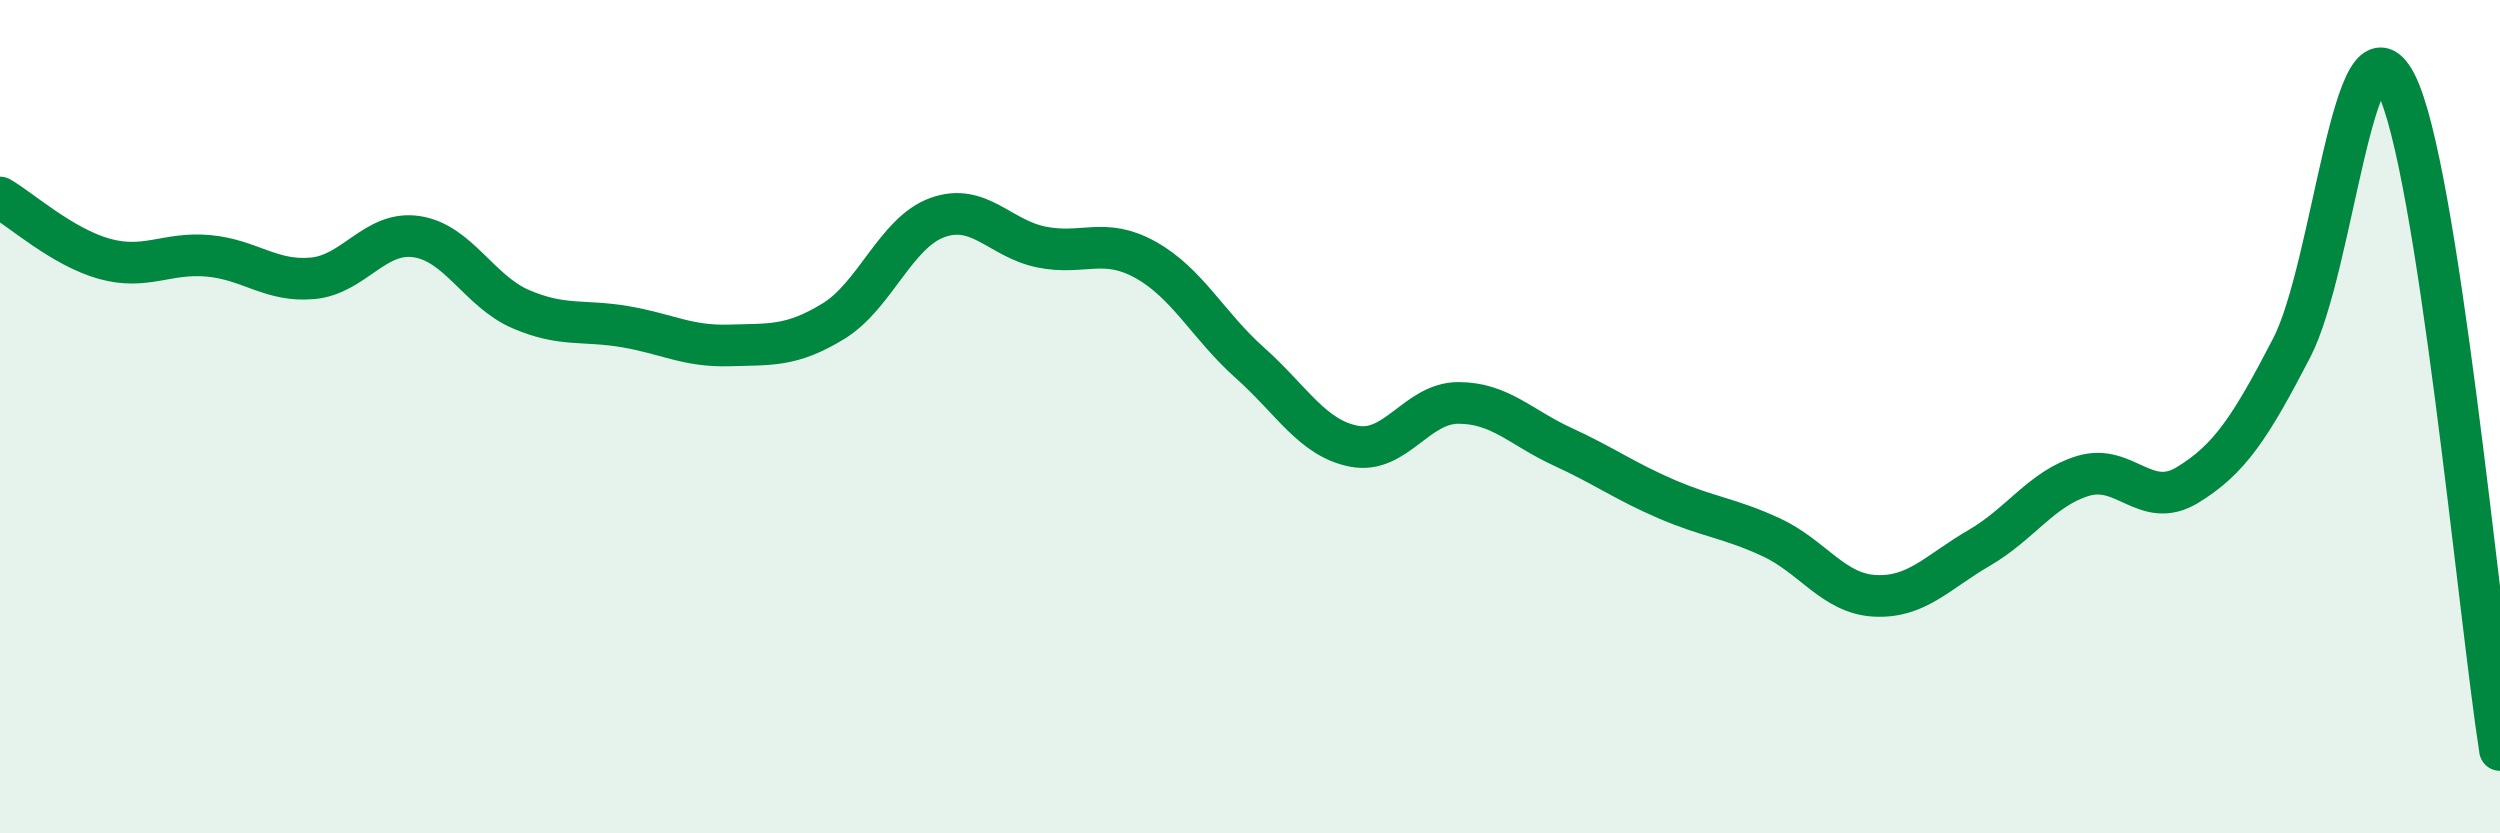
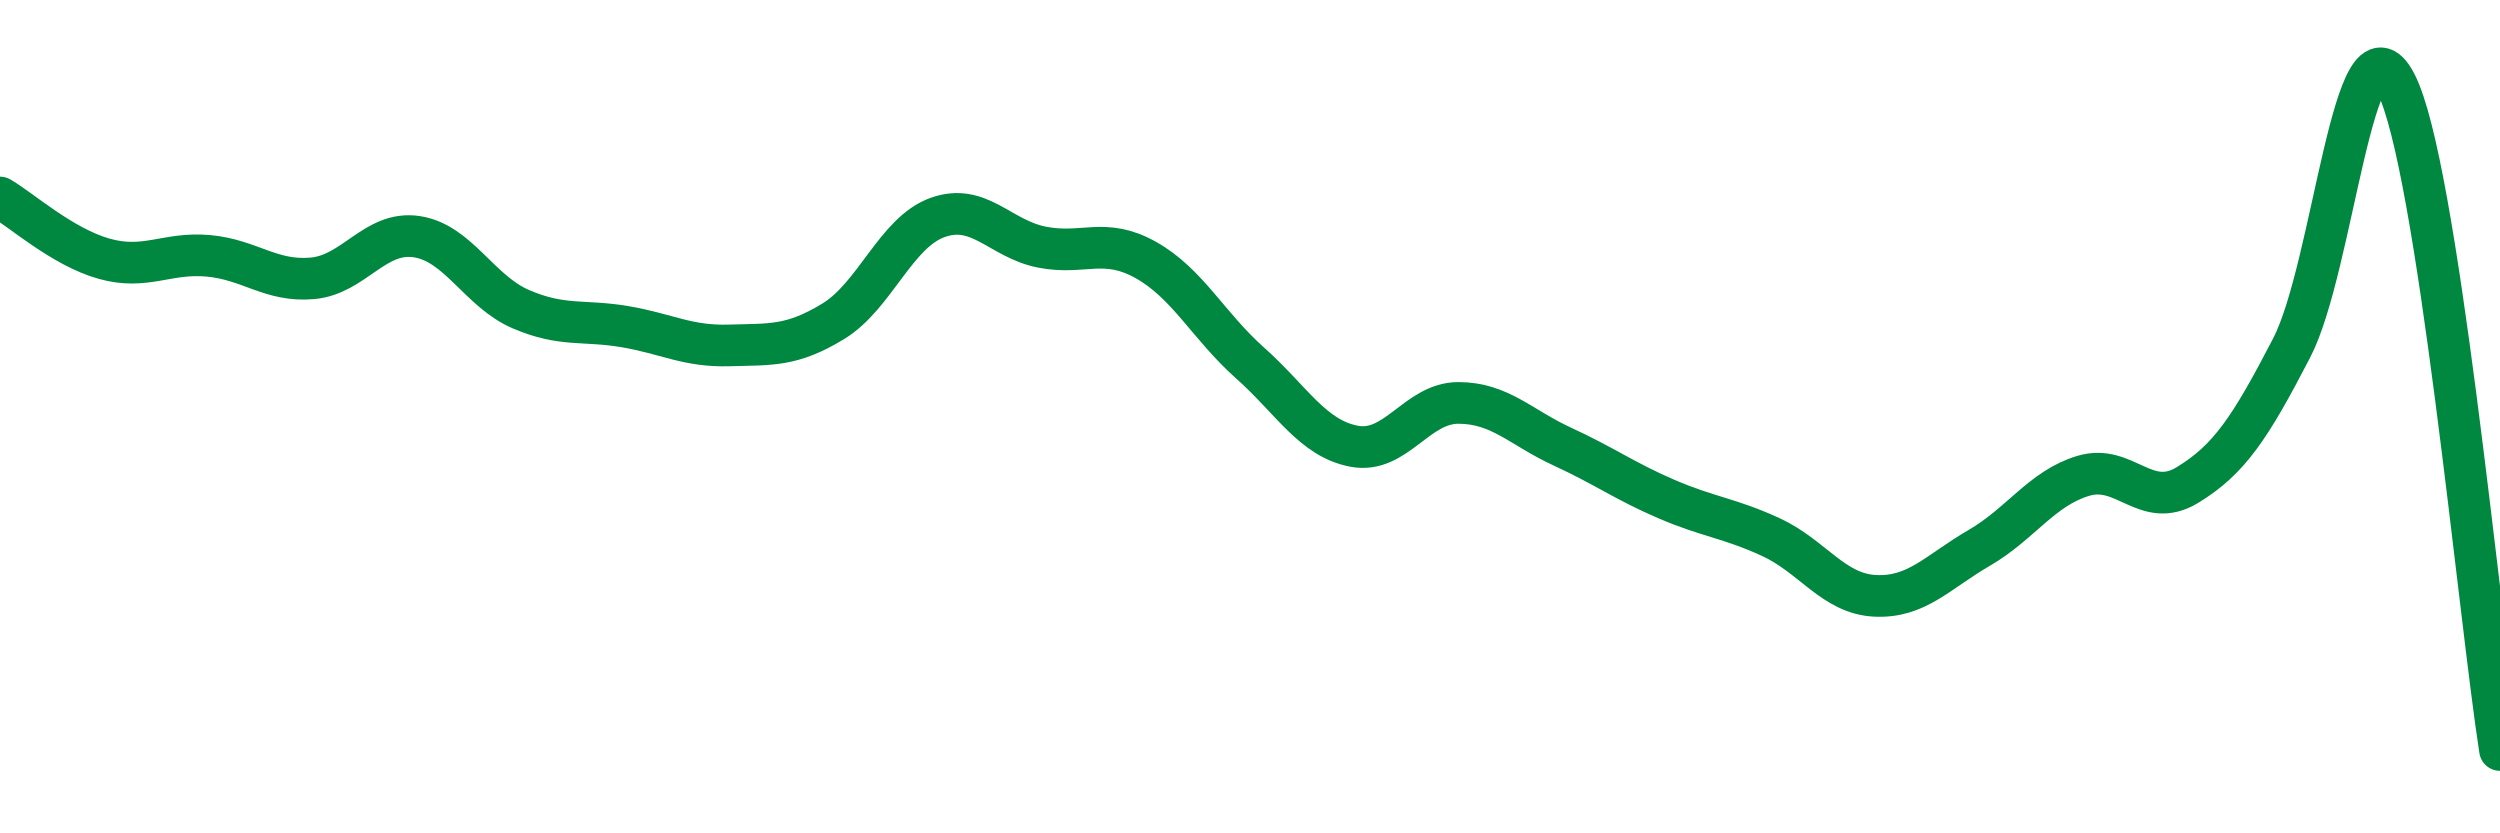
<svg xmlns="http://www.w3.org/2000/svg" width="60" height="20" viewBox="0 0 60 20">
-   <path d="M 0,4.74 C 0.5,5.03 1.5,5.93 2.5,6.21 C 3.5,6.49 4,6.05 5,6.14 C 6,6.23 6.5,6.77 7.5,6.68 C 8.5,6.59 9,5.53 10,5.68 C 11,5.83 11.5,6.99 12.5,7.42 C 13.5,7.85 14,7.67 15,7.84 C 16,8.01 16.5,8.32 17.5,8.29 C 18.5,8.26 19,8.32 20,7.71 C 21,7.1 21.5,5.58 22.5,5.22 C 23.5,4.86 24,5.73 25,5.93 C 26,6.13 26.5,5.68 27.5,6.24 C 28.5,6.8 29,7.82 30,8.71 C 31,9.6 31.5,10.52 32.5,10.71 C 33.5,10.9 34,9.67 35,9.67 C 36,9.67 36.5,10.26 37.5,10.72 C 38.5,11.18 39,11.55 40,11.98 C 41,12.41 41.5,12.43 42.5,12.89 C 43.5,13.35 44,14.25 45,14.3 C 46,14.35 46.5,13.73 47.5,13.15 C 48.5,12.57 49,11.72 50,11.42 C 51,11.12 51.5,12.25 52.5,11.64 C 53.5,11.03 54,10.28 55,8.35 C 56,6.42 56.5,0.07 57.5,2 C 58.5,3.93 59.5,14.8 60,18L60 20L0 20Z" fill="#008740" opacity="0.1" stroke-linecap="round" stroke-linejoin="round" />
  <path d="M 0,4.74 C 0.5,5.03 1.5,5.93 2.5,6.21 C 3.5,6.49 4,6.05 5,6.14 C 6,6.23 6.5,6.77 7.5,6.68 C 8.5,6.59 9,5.53 10,5.68 C 11,5.83 11.5,6.99 12.5,7.42 C 13.5,7.85 14,7.67 15,7.84 C 16,8.01 16.5,8.32 17.5,8.29 C 18.5,8.26 19,8.32 20,7.71 C 21,7.1 21.5,5.58 22.5,5.22 C 23.5,4.86 24,5.73 25,5.93 C 26,6.13 26.5,5.68 27.5,6.24 C 28.5,6.8 29,7.82 30,8.71 C 31,9.6 31.5,10.52 32.5,10.71 C 33.5,10.9 34,9.67 35,9.67 C 36,9.67 36.5,10.26 37.5,10.72 C 38.5,11.18 39,11.55 40,11.98 C 41,12.41 41.5,12.43 42.5,12.89 C 43.5,13.35 44,14.25 45,14.3 C 46,14.35 46.5,13.73 47.5,13.15 C 48.5,12.57 49,11.72 50,11.42 C 51,11.12 51.5,12.25 52.5,11.64 C 53.5,11.03 54,10.28 55,8.35 C 56,6.42 56.5,0.07 57.5,2 C 58.5,3.93 59.5,14.8 60,18" stroke="#008740" stroke-width="1" fill="none" stroke-linecap="round" stroke-linejoin="round" />
</svg>